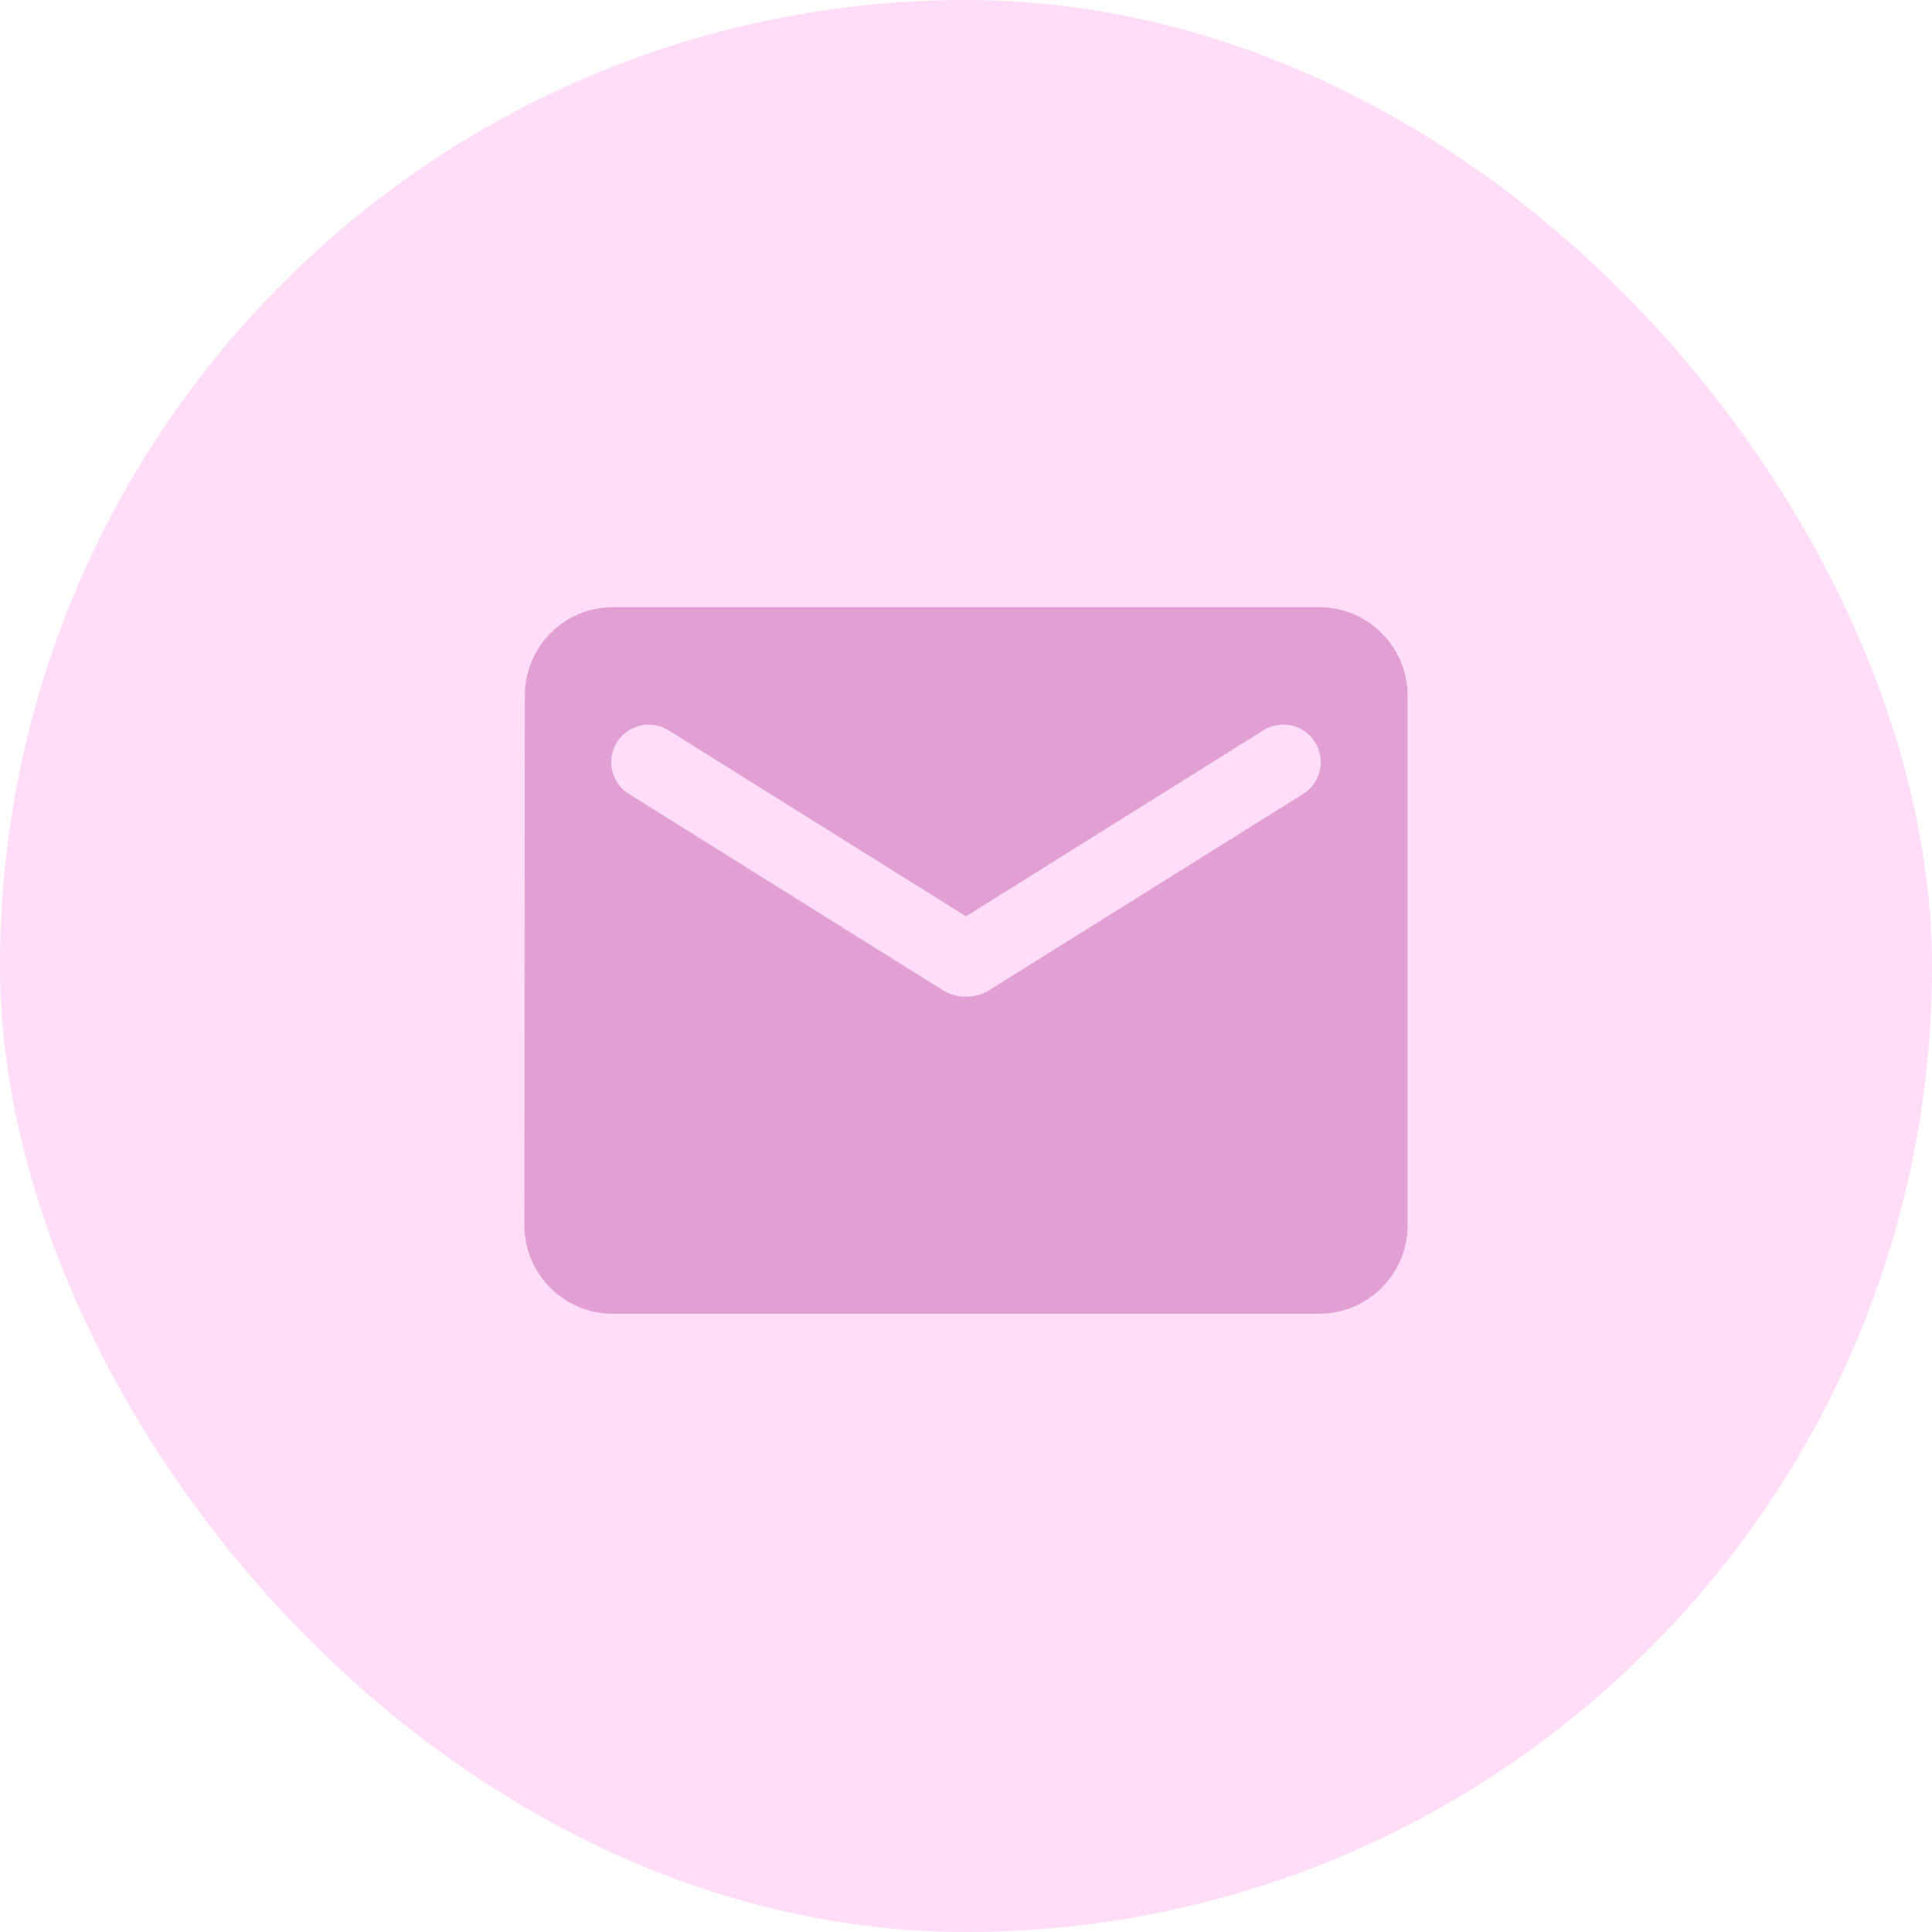
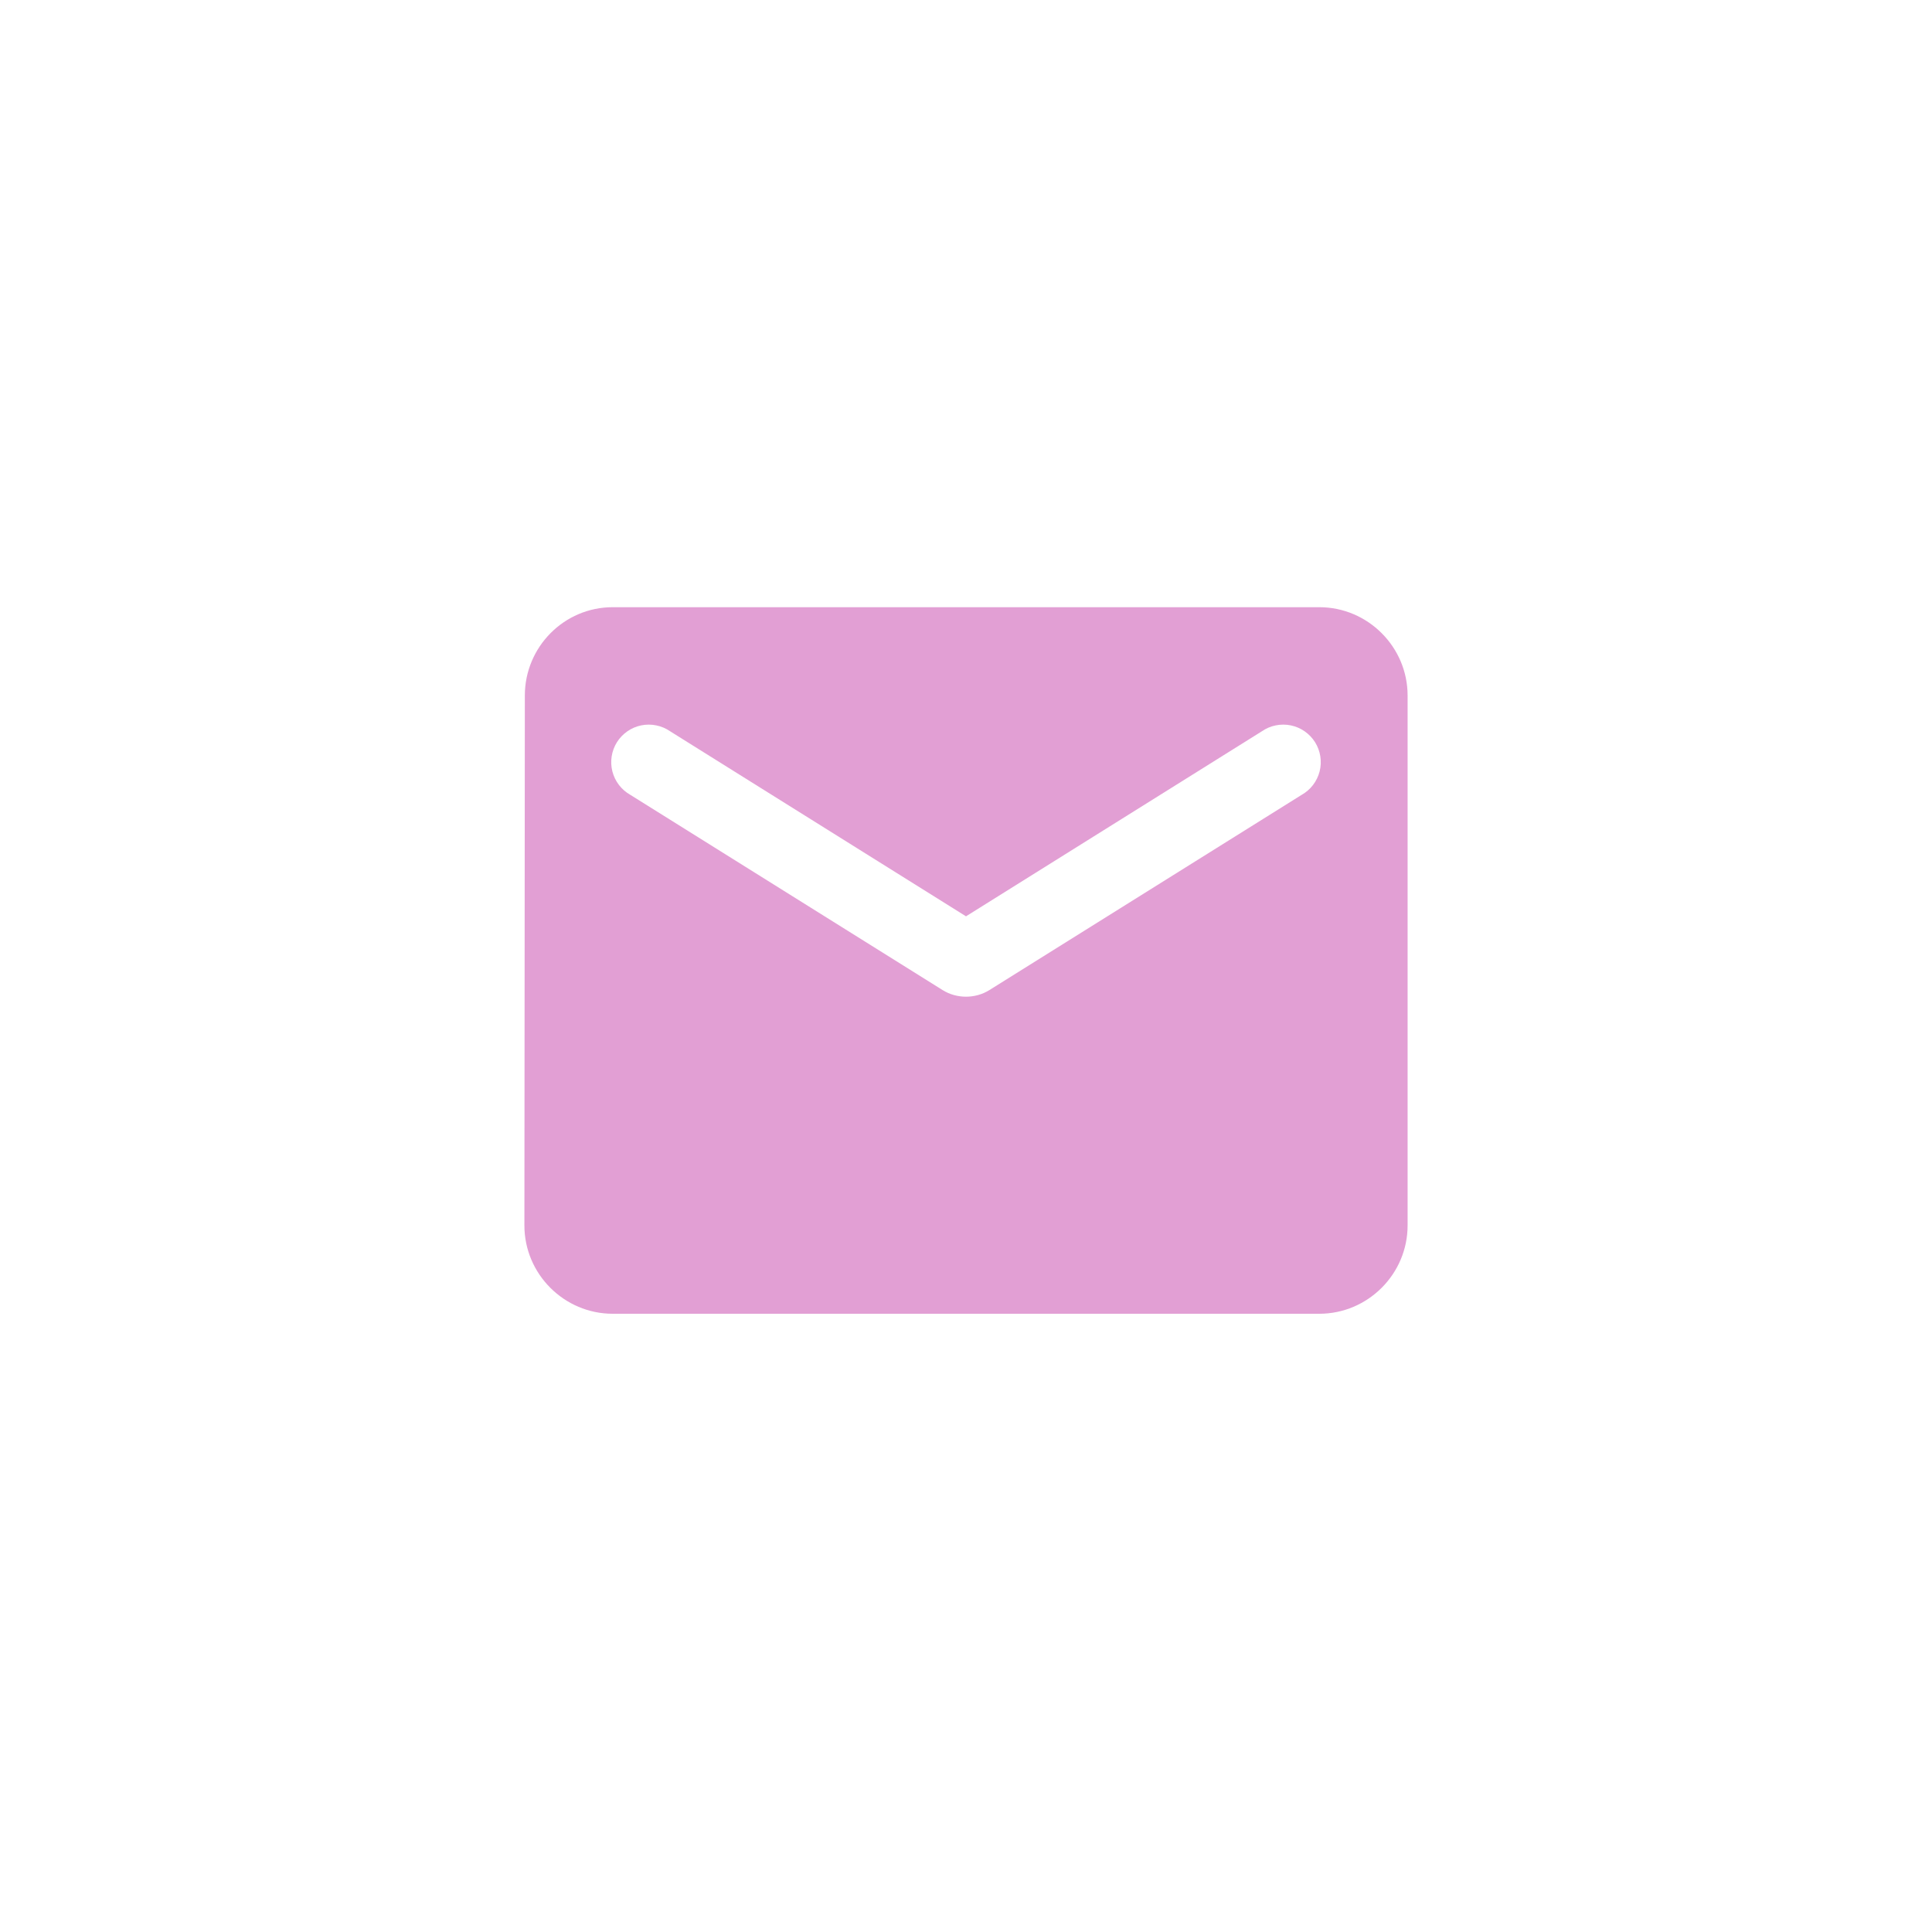
<svg xmlns="http://www.w3.org/2000/svg" width="70" height="70" viewBox="0 0 70 70" fill="none">
-   <rect x="1" y="1" width="68" height="68" rx="34" fill="#FFDCF8" stroke="#FFDCF8" stroke-width="2" />
  <path d="M47.8 22H22.2C20.44 22 19.016 23.44 19.016 25.2L19 44.4C19 46.16 20.44 47.6 22.2 47.6H47.8C49.56 47.6 51 46.16 51 44.4V25.2C51 23.44 49.56 22 47.8 22ZM47.16 28.8L35.848 35.872C35.336 36.192 34.664 36.192 34.152 35.872L22.84 28.8C22.68 28.71 22.539 28.588 22.427 28.442C22.315 28.296 22.234 28.129 22.188 27.951C22.142 27.773 22.134 27.587 22.162 27.405C22.19 27.224 22.255 27.049 22.352 26.893C22.45 26.737 22.578 26.603 22.729 26.498C22.88 26.392 23.051 26.319 23.231 26.282C23.411 26.245 23.597 26.245 23.777 26.282C23.958 26.318 24.129 26.391 24.28 26.496L35 33.2L45.72 26.496C45.871 26.391 46.042 26.318 46.222 26.282C46.403 26.245 46.589 26.245 46.769 26.282C46.949 26.319 47.12 26.392 47.271 26.498C47.422 26.603 47.55 26.737 47.648 26.893C47.745 27.049 47.81 27.224 47.838 27.405C47.866 27.587 47.858 27.773 47.812 27.951C47.766 28.129 47.685 28.296 47.573 28.442C47.461 28.588 47.32 28.71 47.16 28.8Z" fill="#E29FD4" />
</svg>